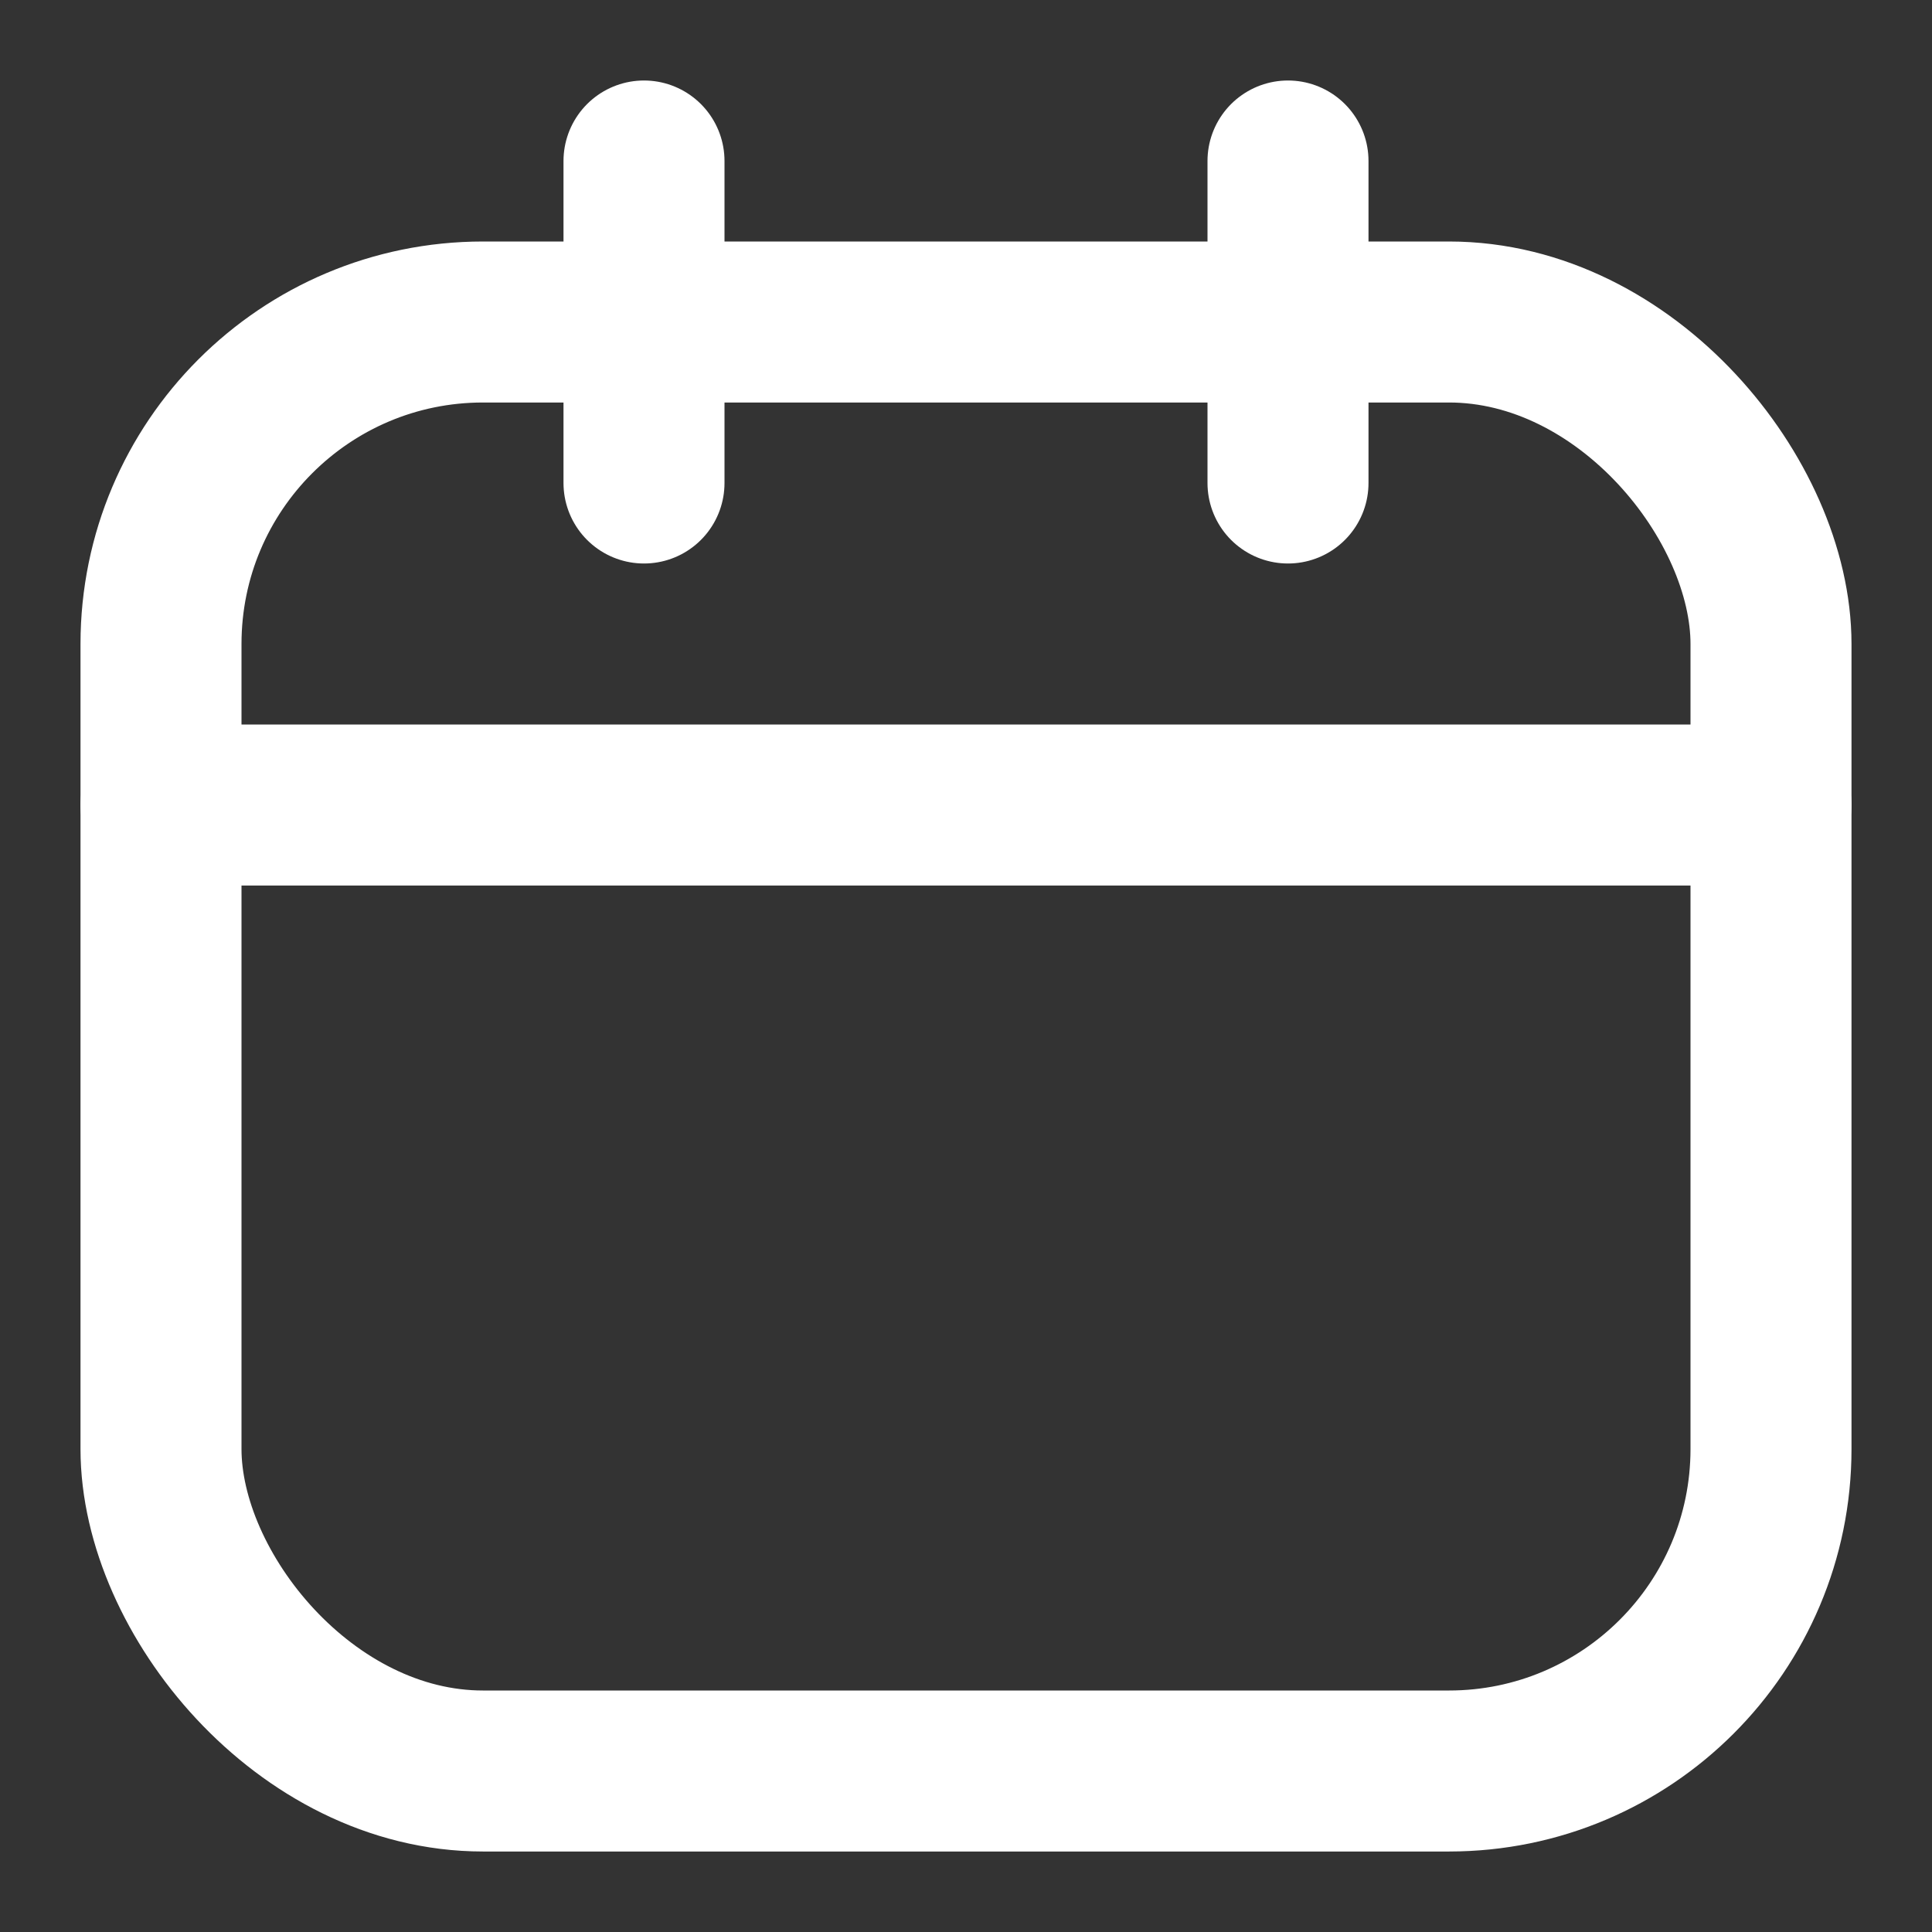
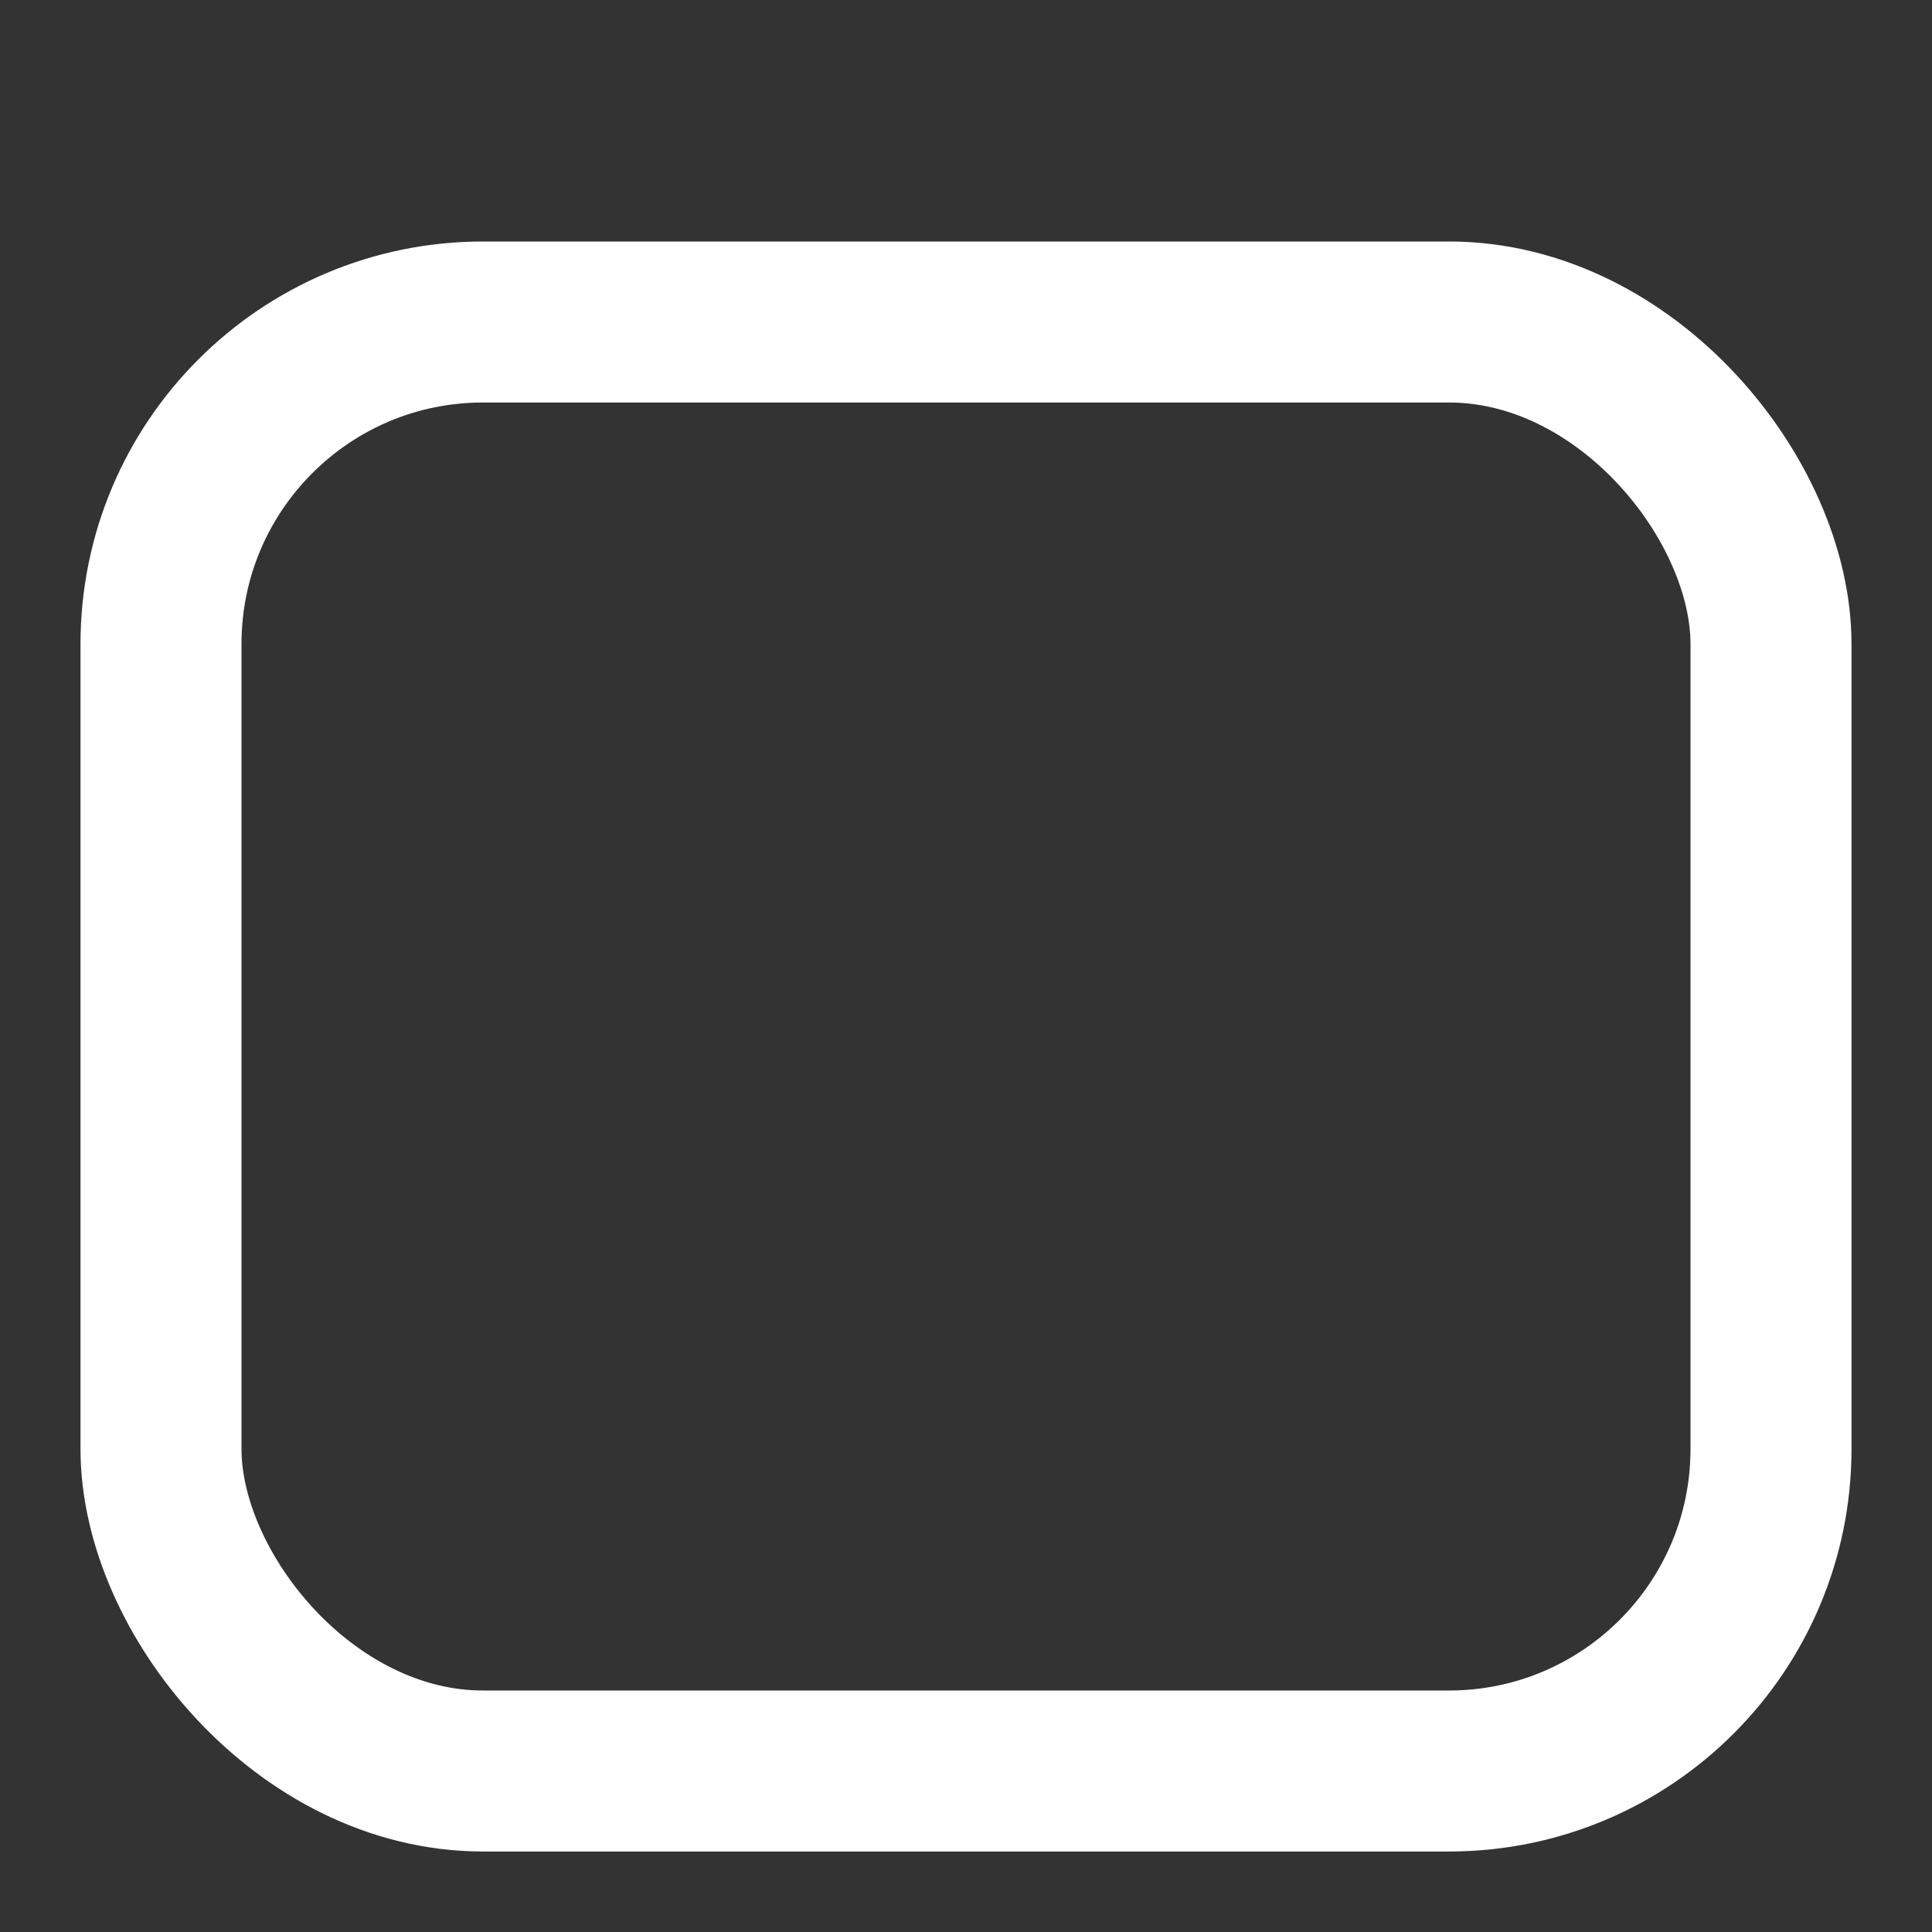
<svg xmlns="http://www.w3.org/2000/svg" width="24" height="24" viewBox="0 0 24 24">
  <rect x="0" y="0" width="24" height="24" fill="#333333" stroke="none" />
  <g fill="none" stroke="#ffffff" stroke-linecap="round" stroke-linejoin="round" stroke-width="2">
    <rect width="20" height="18" x="2" y="4" rx="4" />
-     <path d="M8 2v4m8-4v4M2 10h20" />
  </g>
</svg>